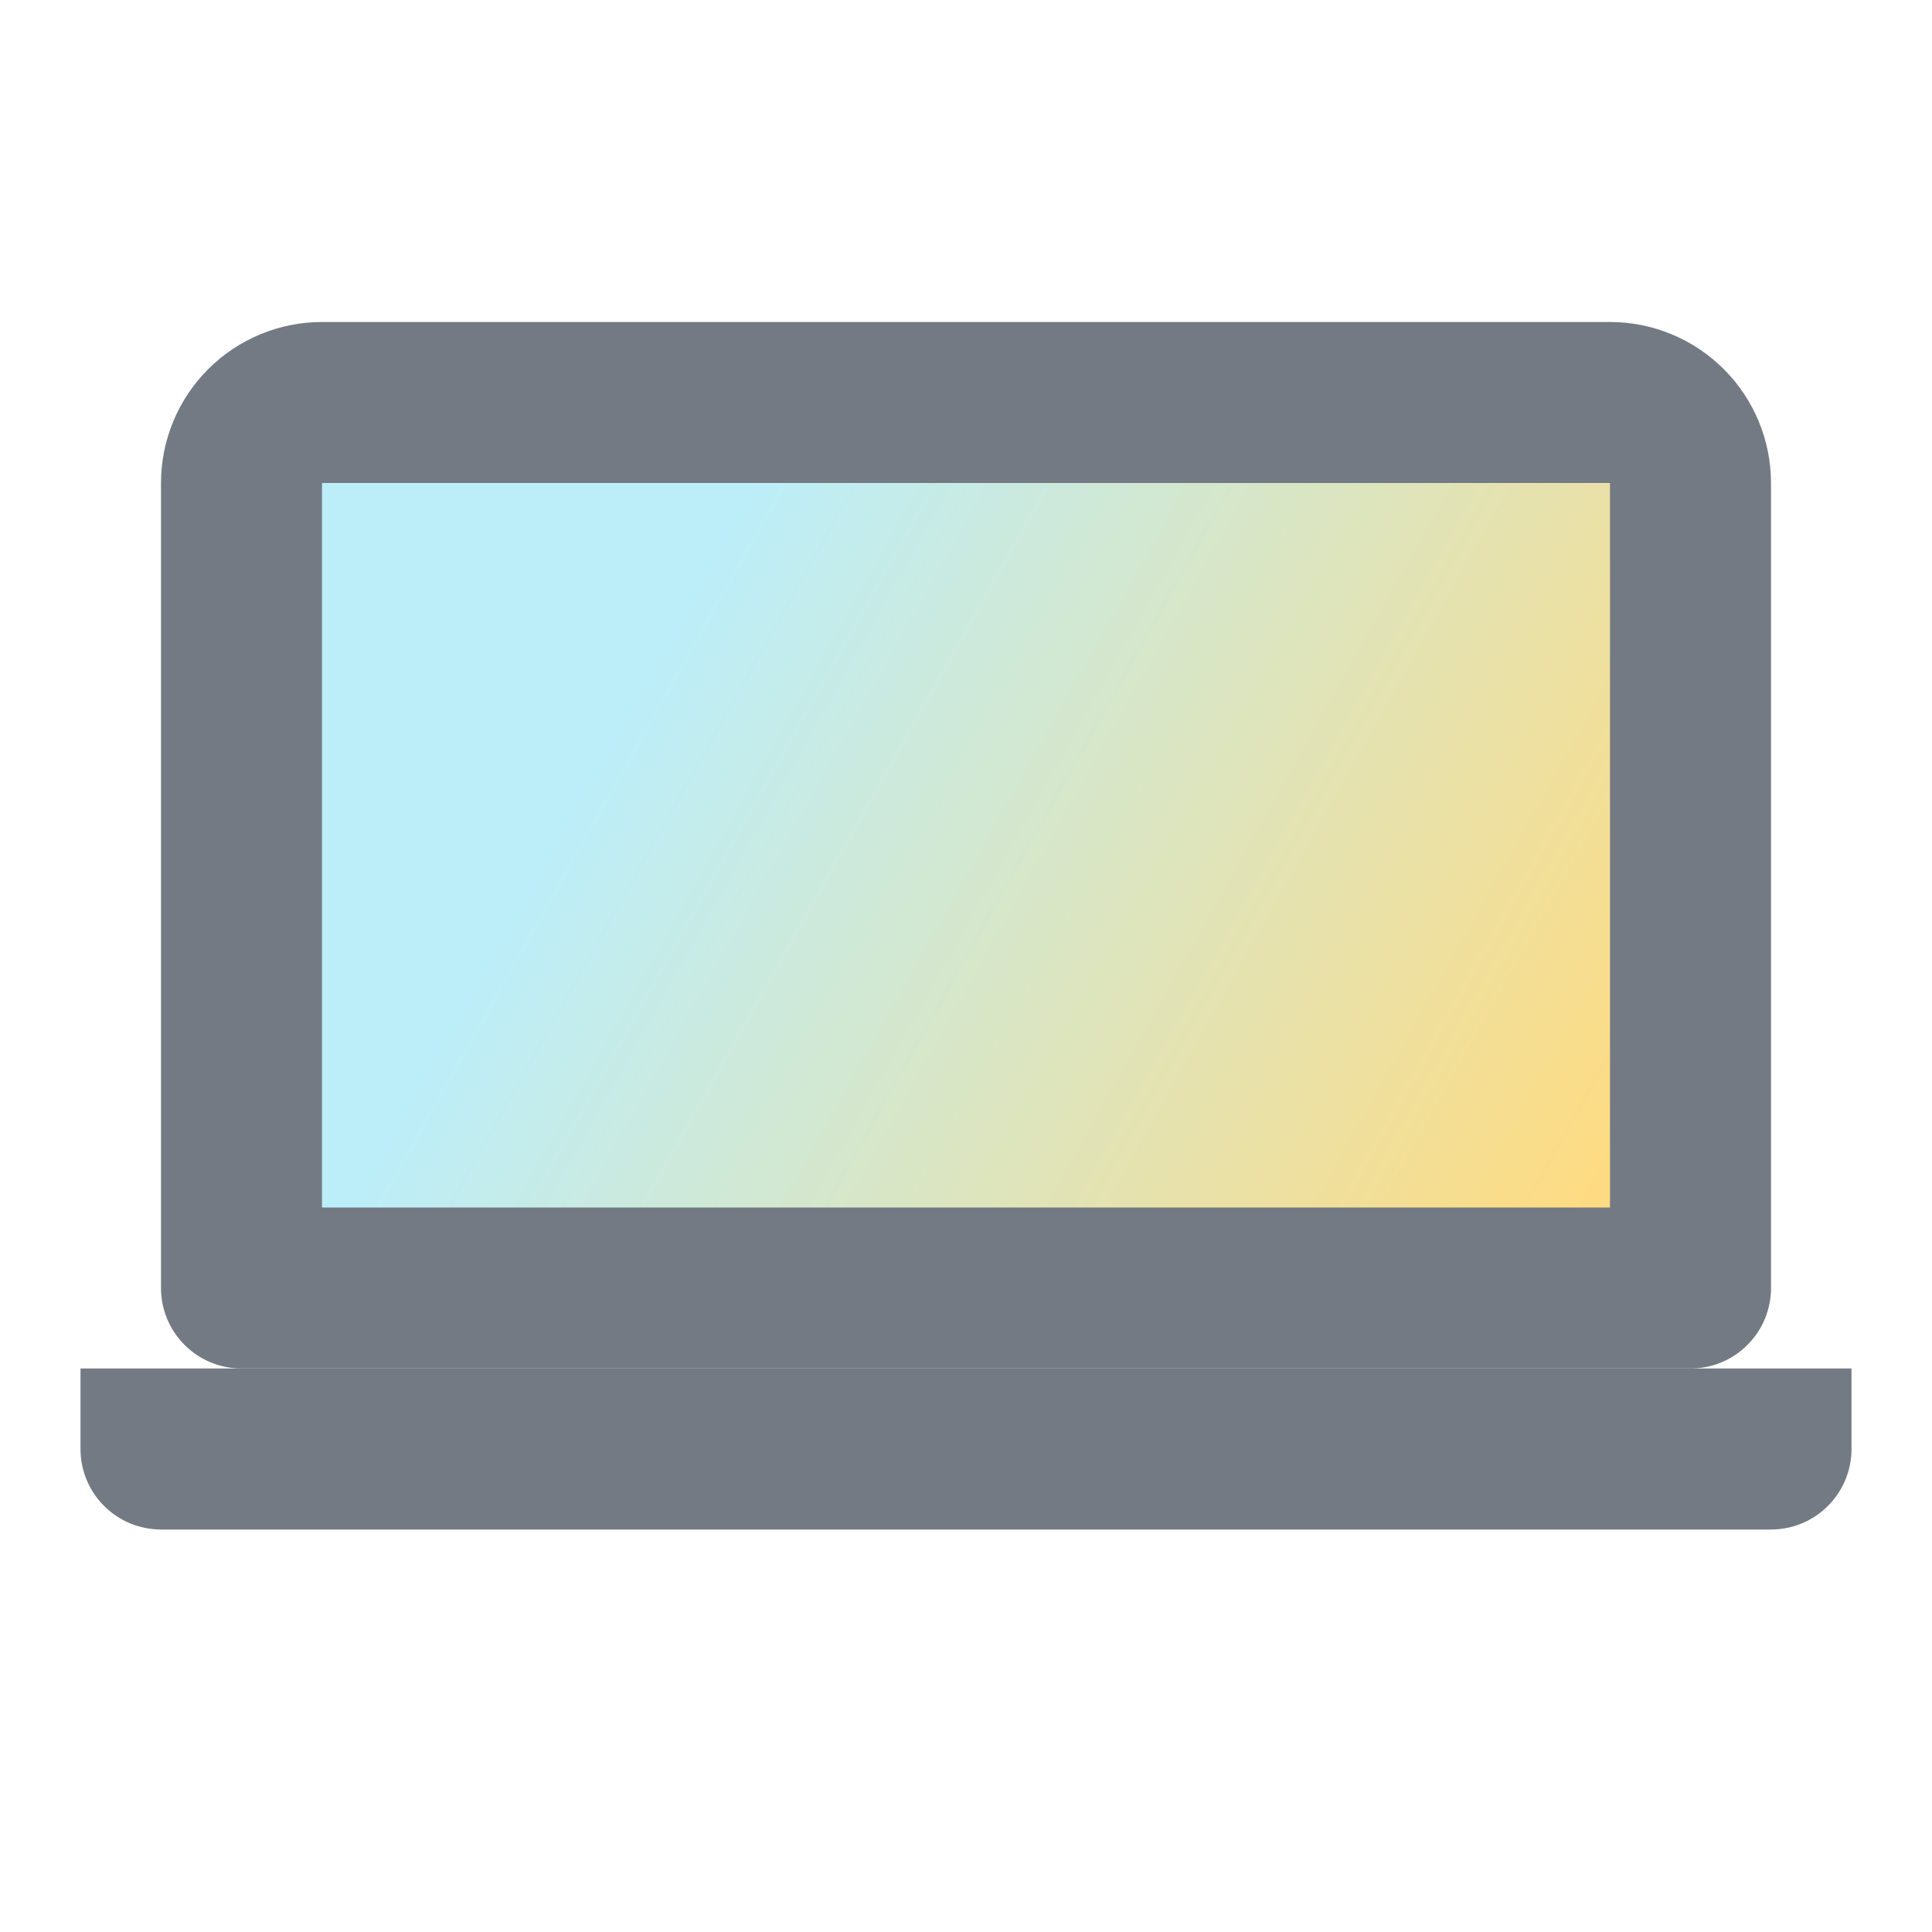
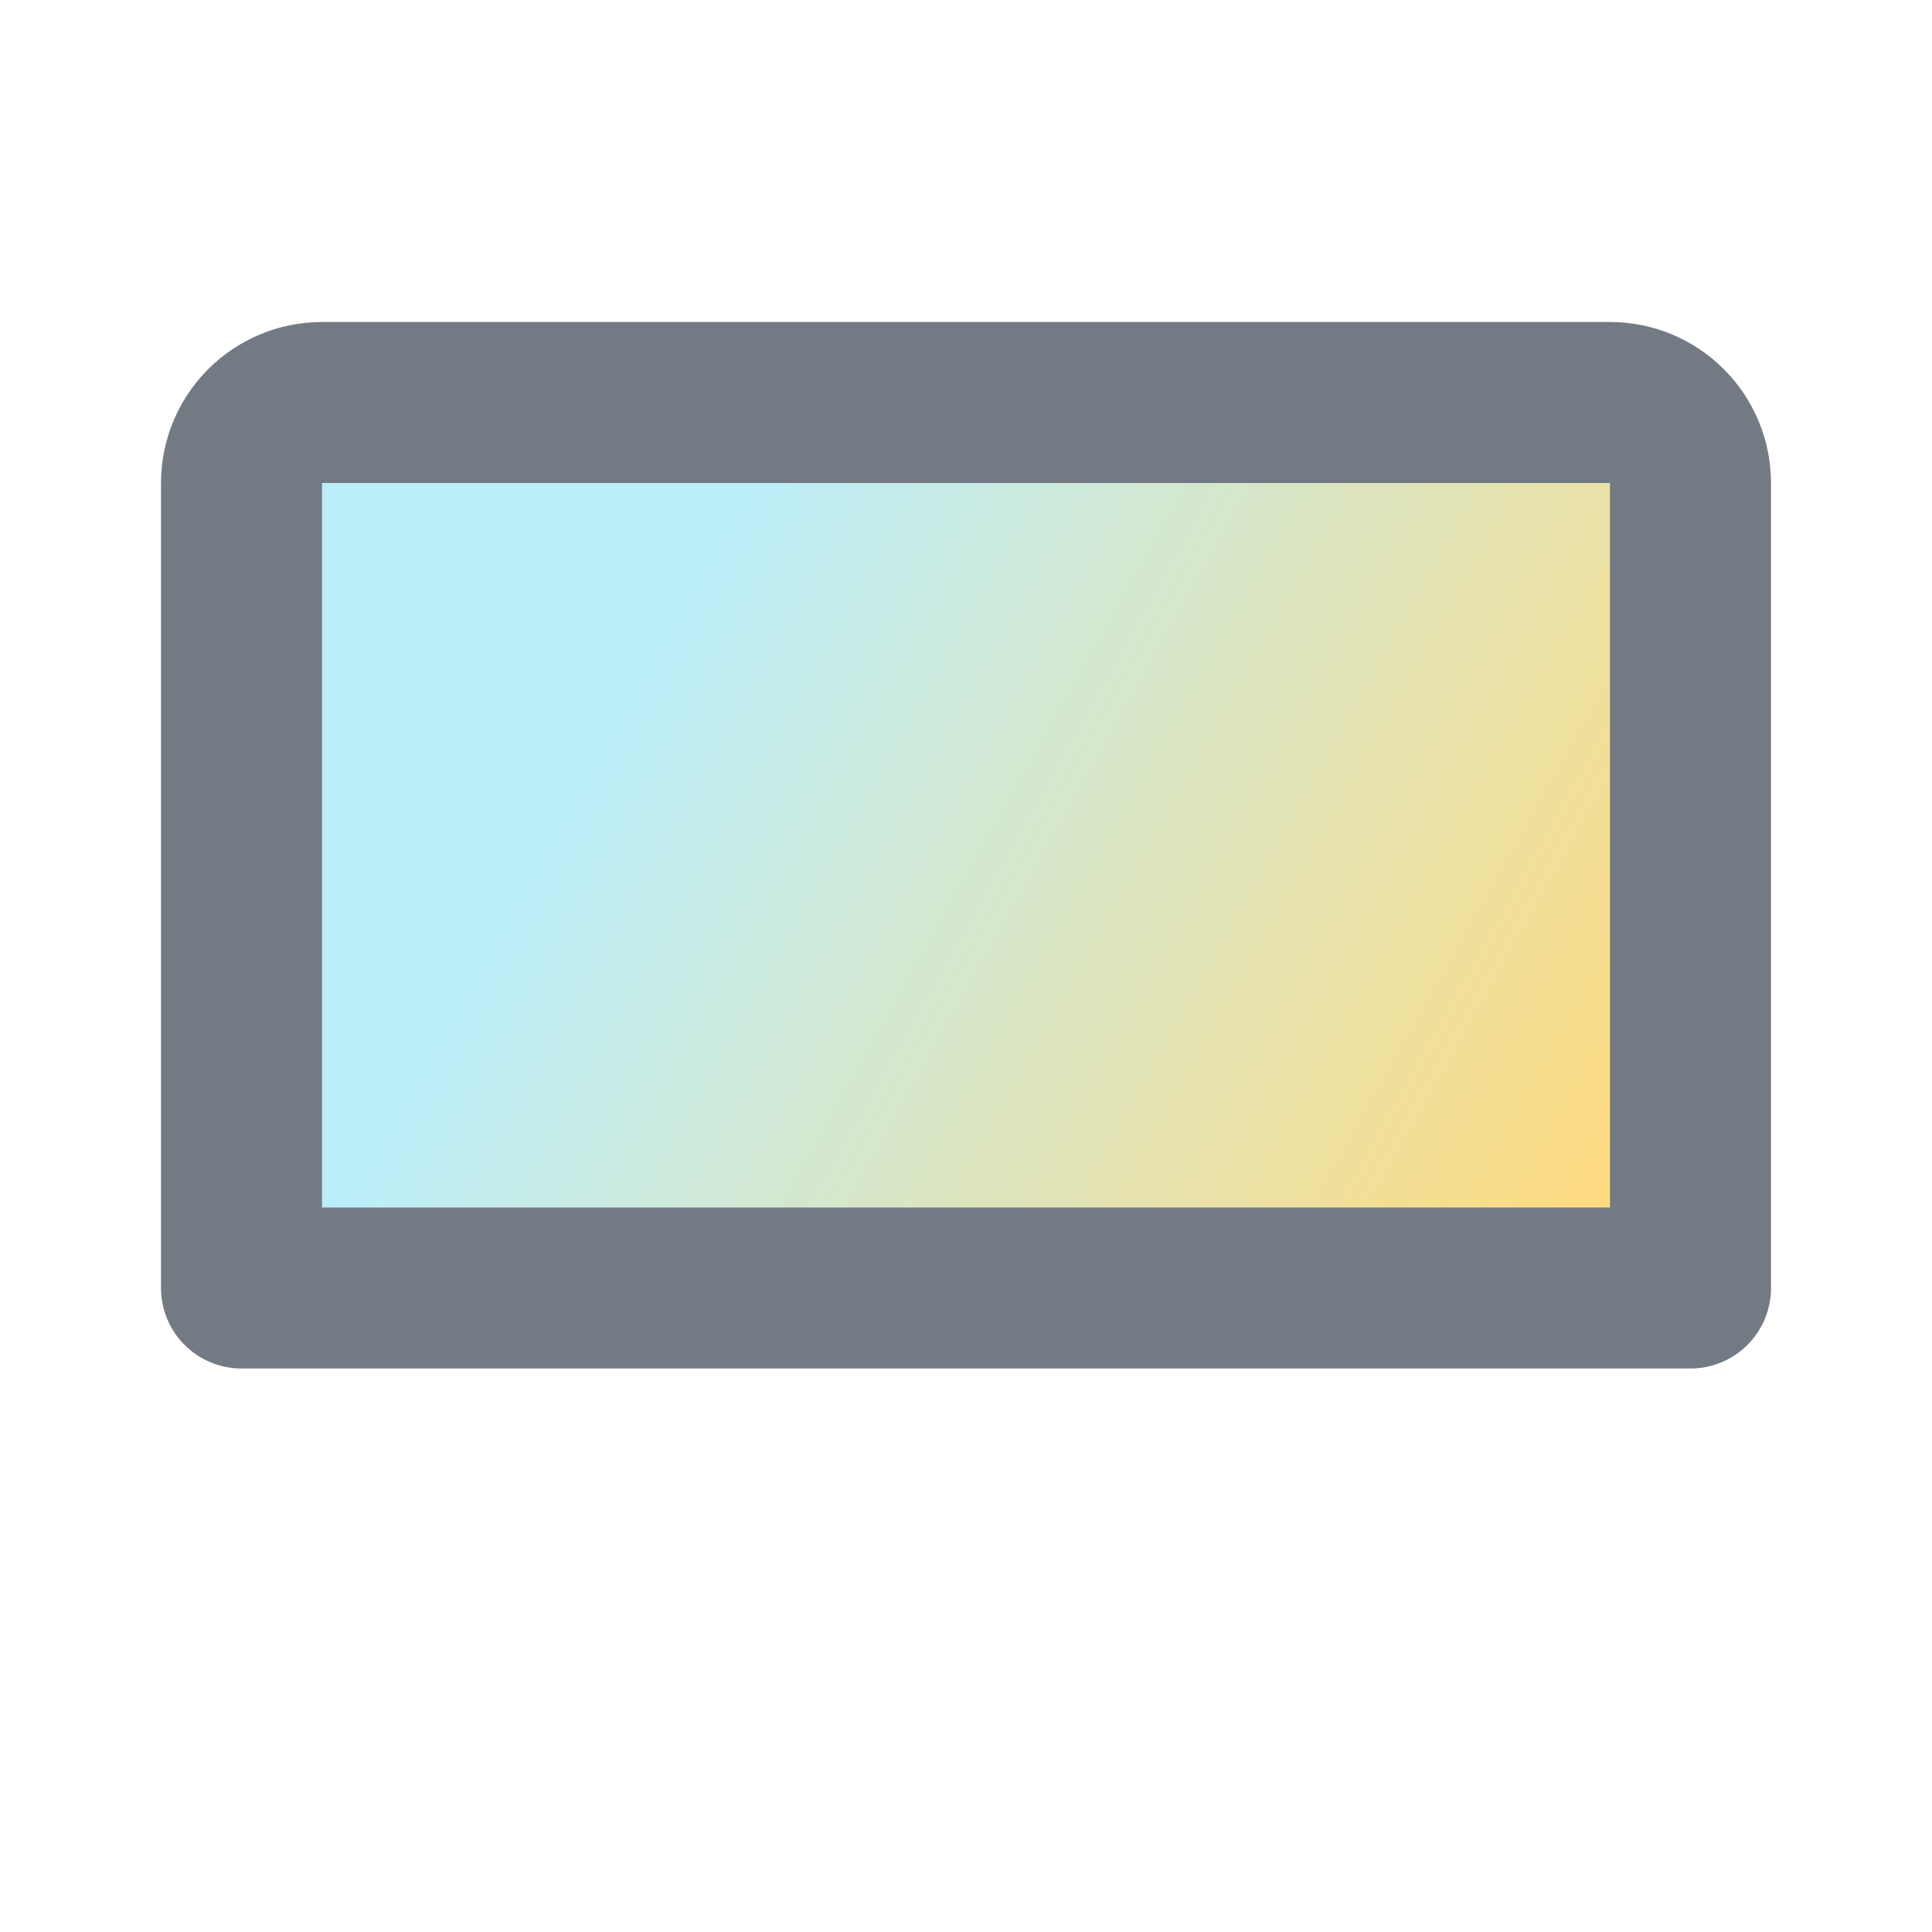
<svg xmlns="http://www.w3.org/2000/svg" width="24" height="24" viewBox="0 0 24 24" fill="none">
  <path d="M4 4H20C20.53 4 21.039 4.211 21.414 4.586C21.789 4.961 22 5.47 22 6V16C22 16.265 21.895 16.52 21.707 16.707C21.52 16.895 21.265 17 21 17H3C2.735 17 2.48 16.895 2.293 16.707C2.105 16.52 2 16.265 2 16V6C2 5.47 2.211 4.961 2.586 4.586C2.961 4.211 3.47 4 4 4Z" fill="#737A83" />
-   <path d="M1 17H23V18C23 18.265 22.895 18.52 22.707 18.707C22.52 18.895 22.265 19 22 19H2C1.735 19 1.48 18.895 1.293 18.707C1.105 18.52 1 18.265 1 18V17Z" fill="#737A83" />
  <path d="M20 6H4V15H20V6Z" fill="url(#paint0_linear_34685_3610)" />
  <defs>
    <linearGradient id="paint0_linear_34685_3610" x1="4" y1="6" x2="20" y2="15" gradientUnits="userSpaceOnUse">
      <stop offset="0.255" stop-color="#BCEEF9" />
      <stop offset="1" stop-color="#FFDB80" />
    </linearGradient>
  </defs>
</svg>